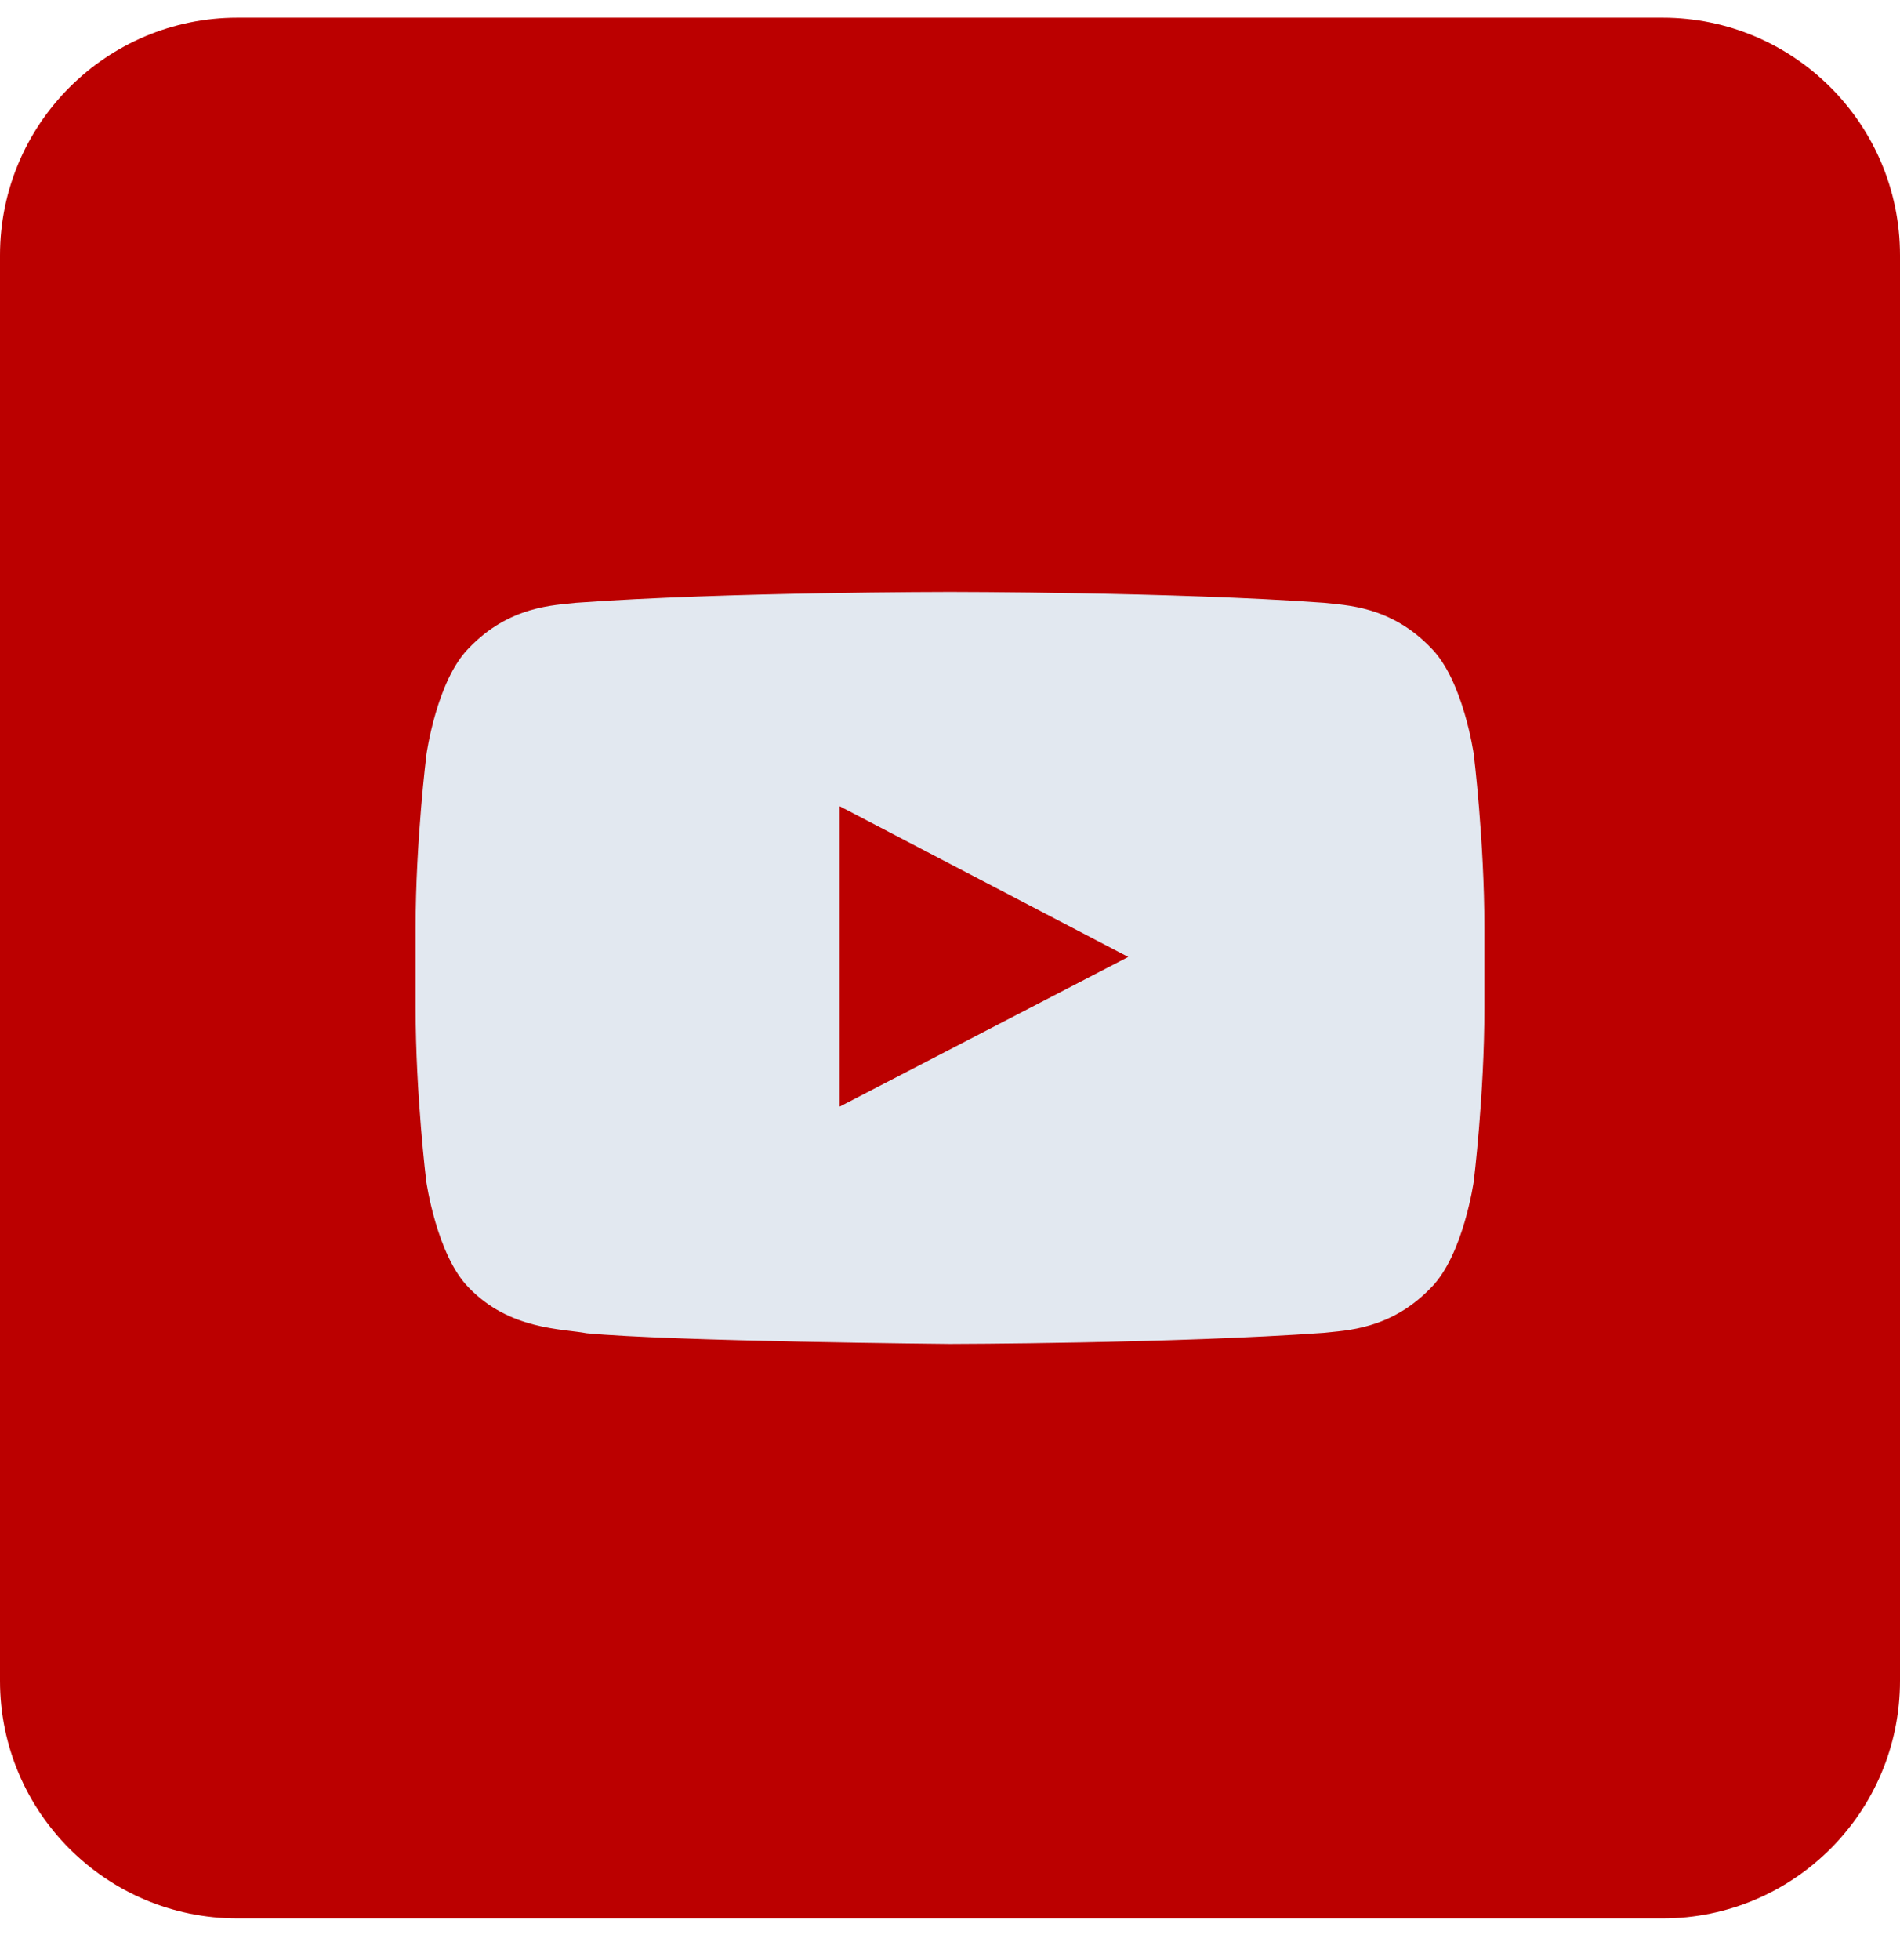
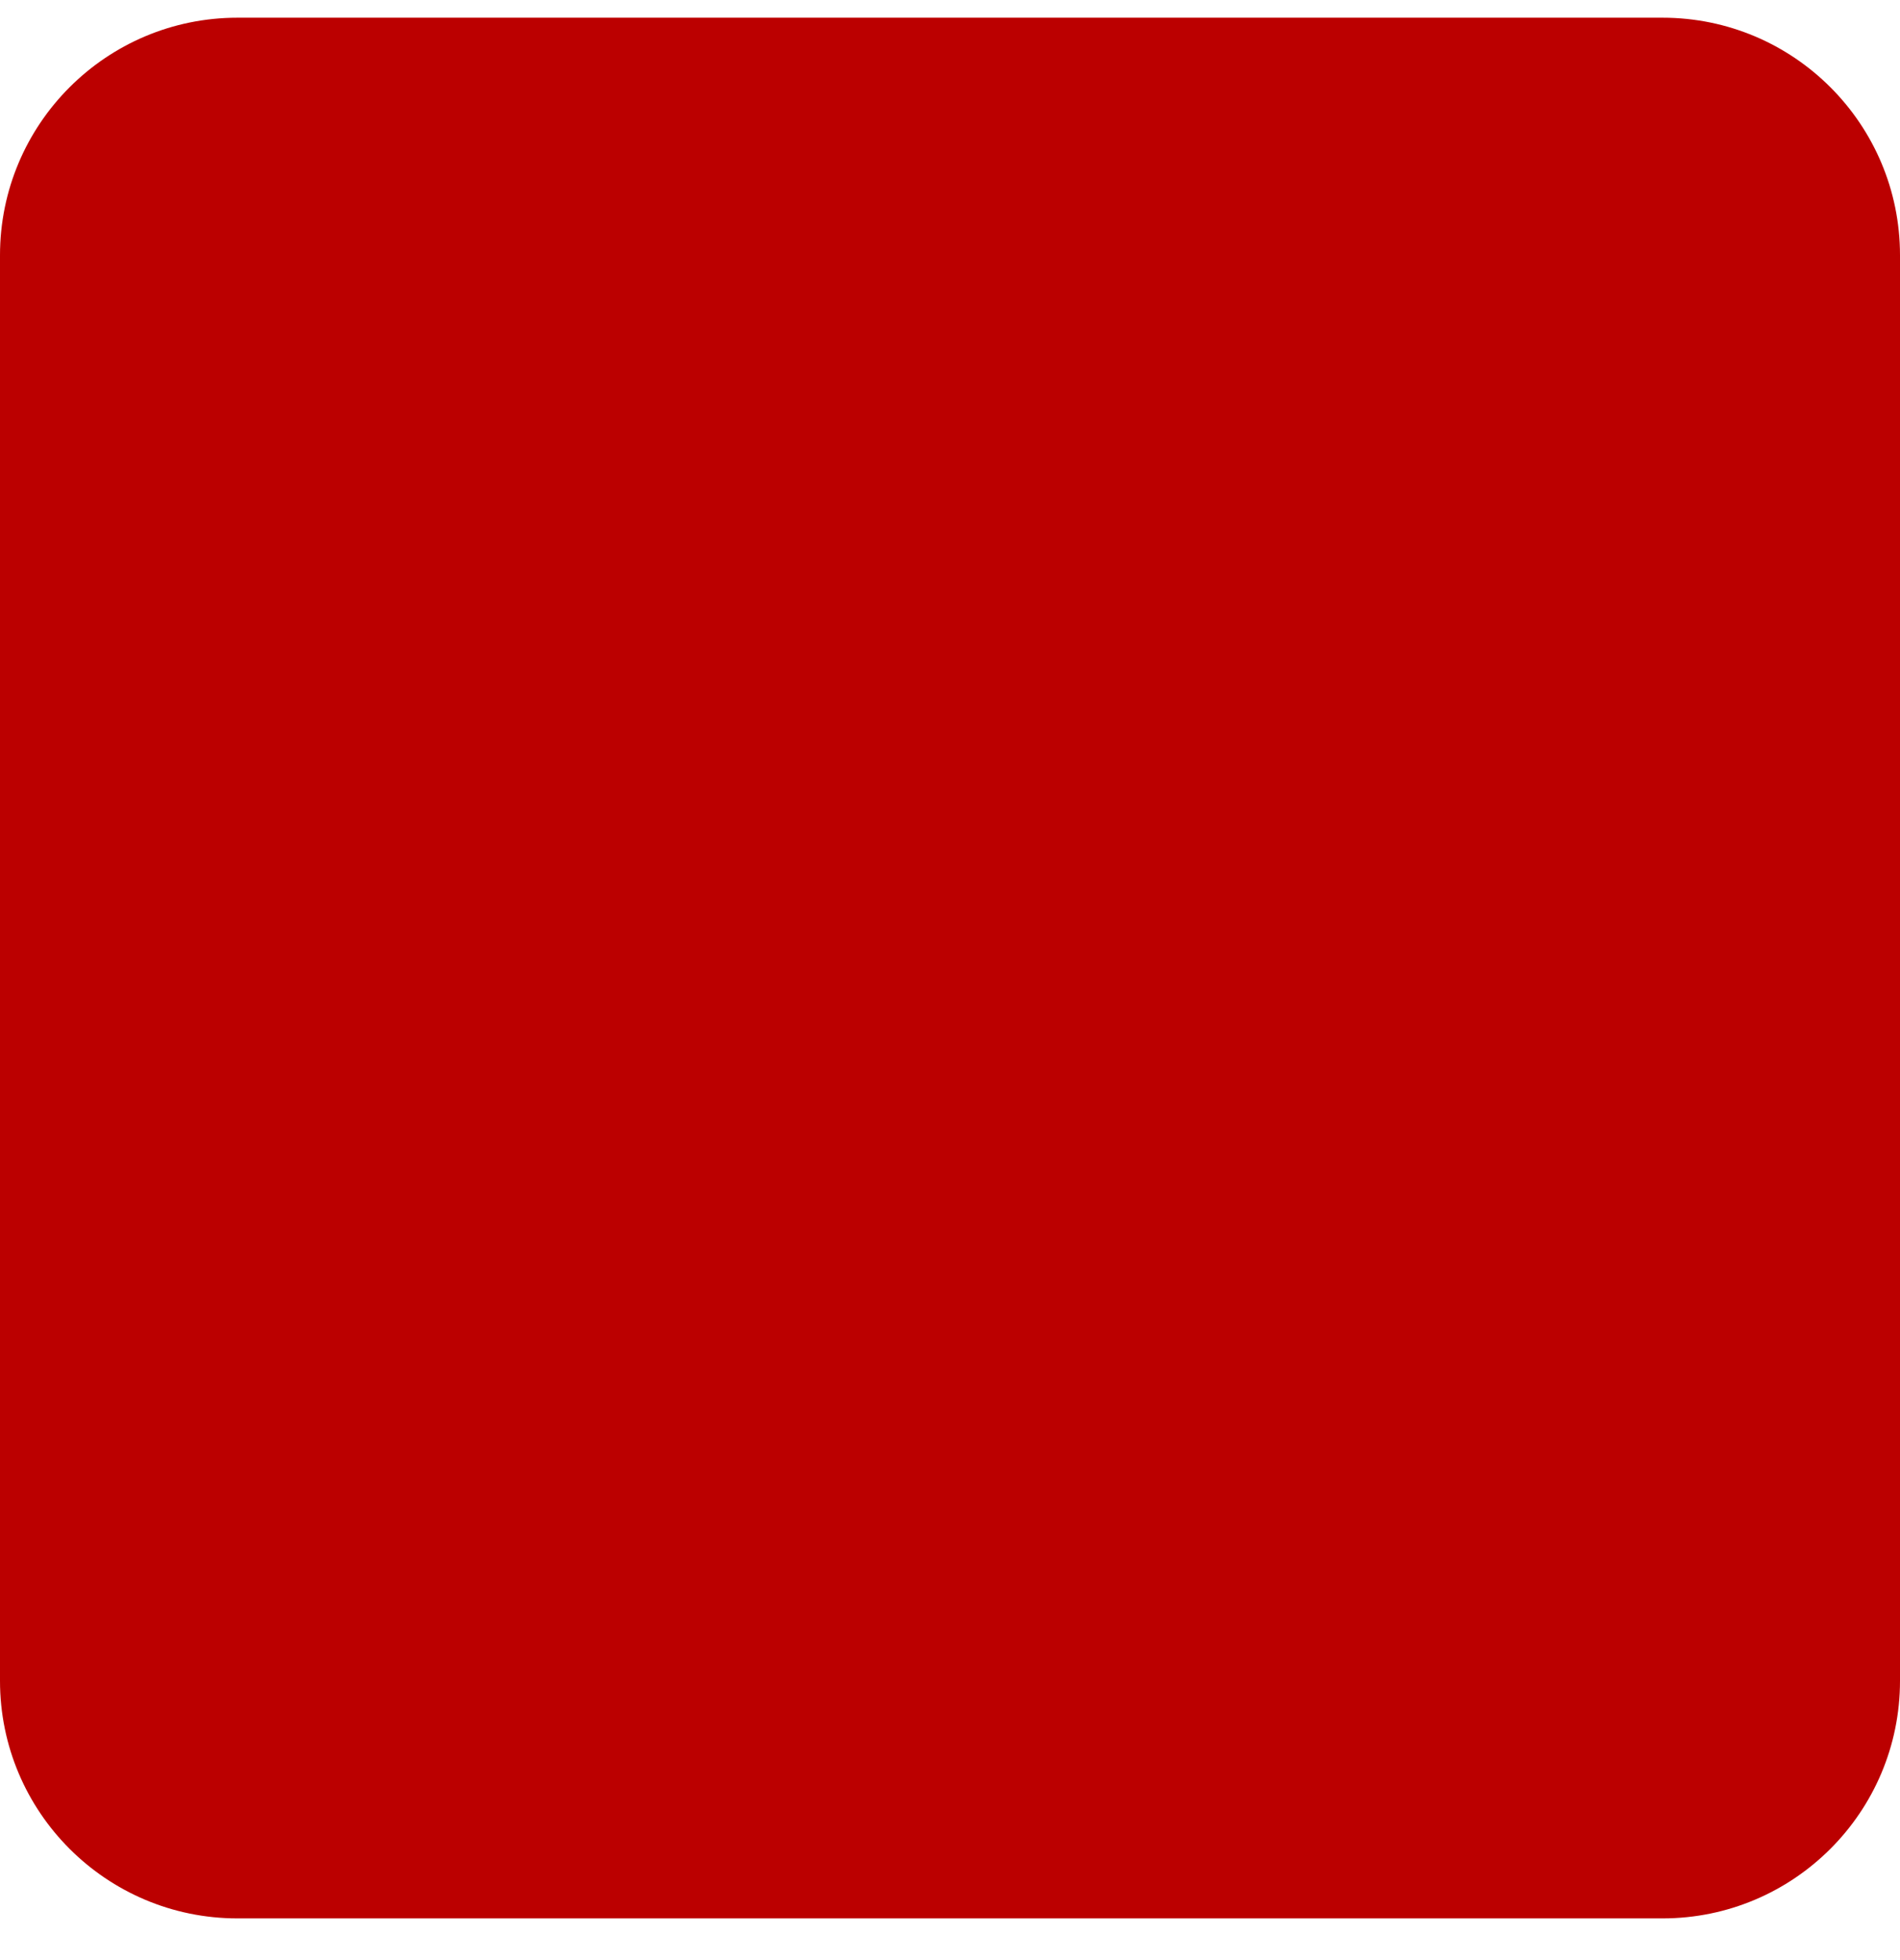
<svg xmlns="http://www.w3.org/2000/svg" width="32" height="33" viewBox="0 0 32 33" fill="none">
  <path d="M0 4.298C0 2.089 1.791 0.298 4 0.298H28C30.209 0.298 32 2.089 32 4.298V28.298C32 30.507 30.209 32.298 28 32.298H4C1.791 32.298 0 30.507 0 28.298V4.298Z" fill="#BB0000" />
-   <path d="M24.821 12.697C24.821 12.697 24.645 11.456 24.104 10.912C23.418 10.194 22.652 10.191 22.3 10.149C19.783 9.966 16.003 9.966 16.003 9.966H15.996C15.996 9.966 12.217 9.966 9.7 10.149C9.348 10.191 8.582 10.194 7.896 10.912C7.355 11.456 7.183 12.697 7.183 12.697C7.183 12.697 7 14.156 7 15.612V16.976C7 18.431 7.179 19.89 7.179 19.89C7.179 19.89 7.355 21.131 7.893 21.676C8.579 22.394 9.479 22.369 9.879 22.446C11.321 22.583 16 22.626 16 22.626C16 22.626 19.783 22.619 22.3 22.439C22.652 22.397 23.418 22.394 24.104 21.676C24.645 21.131 24.821 19.89 24.821 19.89C24.821 19.89 25 18.435 25 16.976V15.612C25 14.156 24.821 12.697 24.821 12.697ZM14.14 18.632V13.573L19.002 16.111L14.14 18.632Z" fill="#E2E8F0" />
</svg>